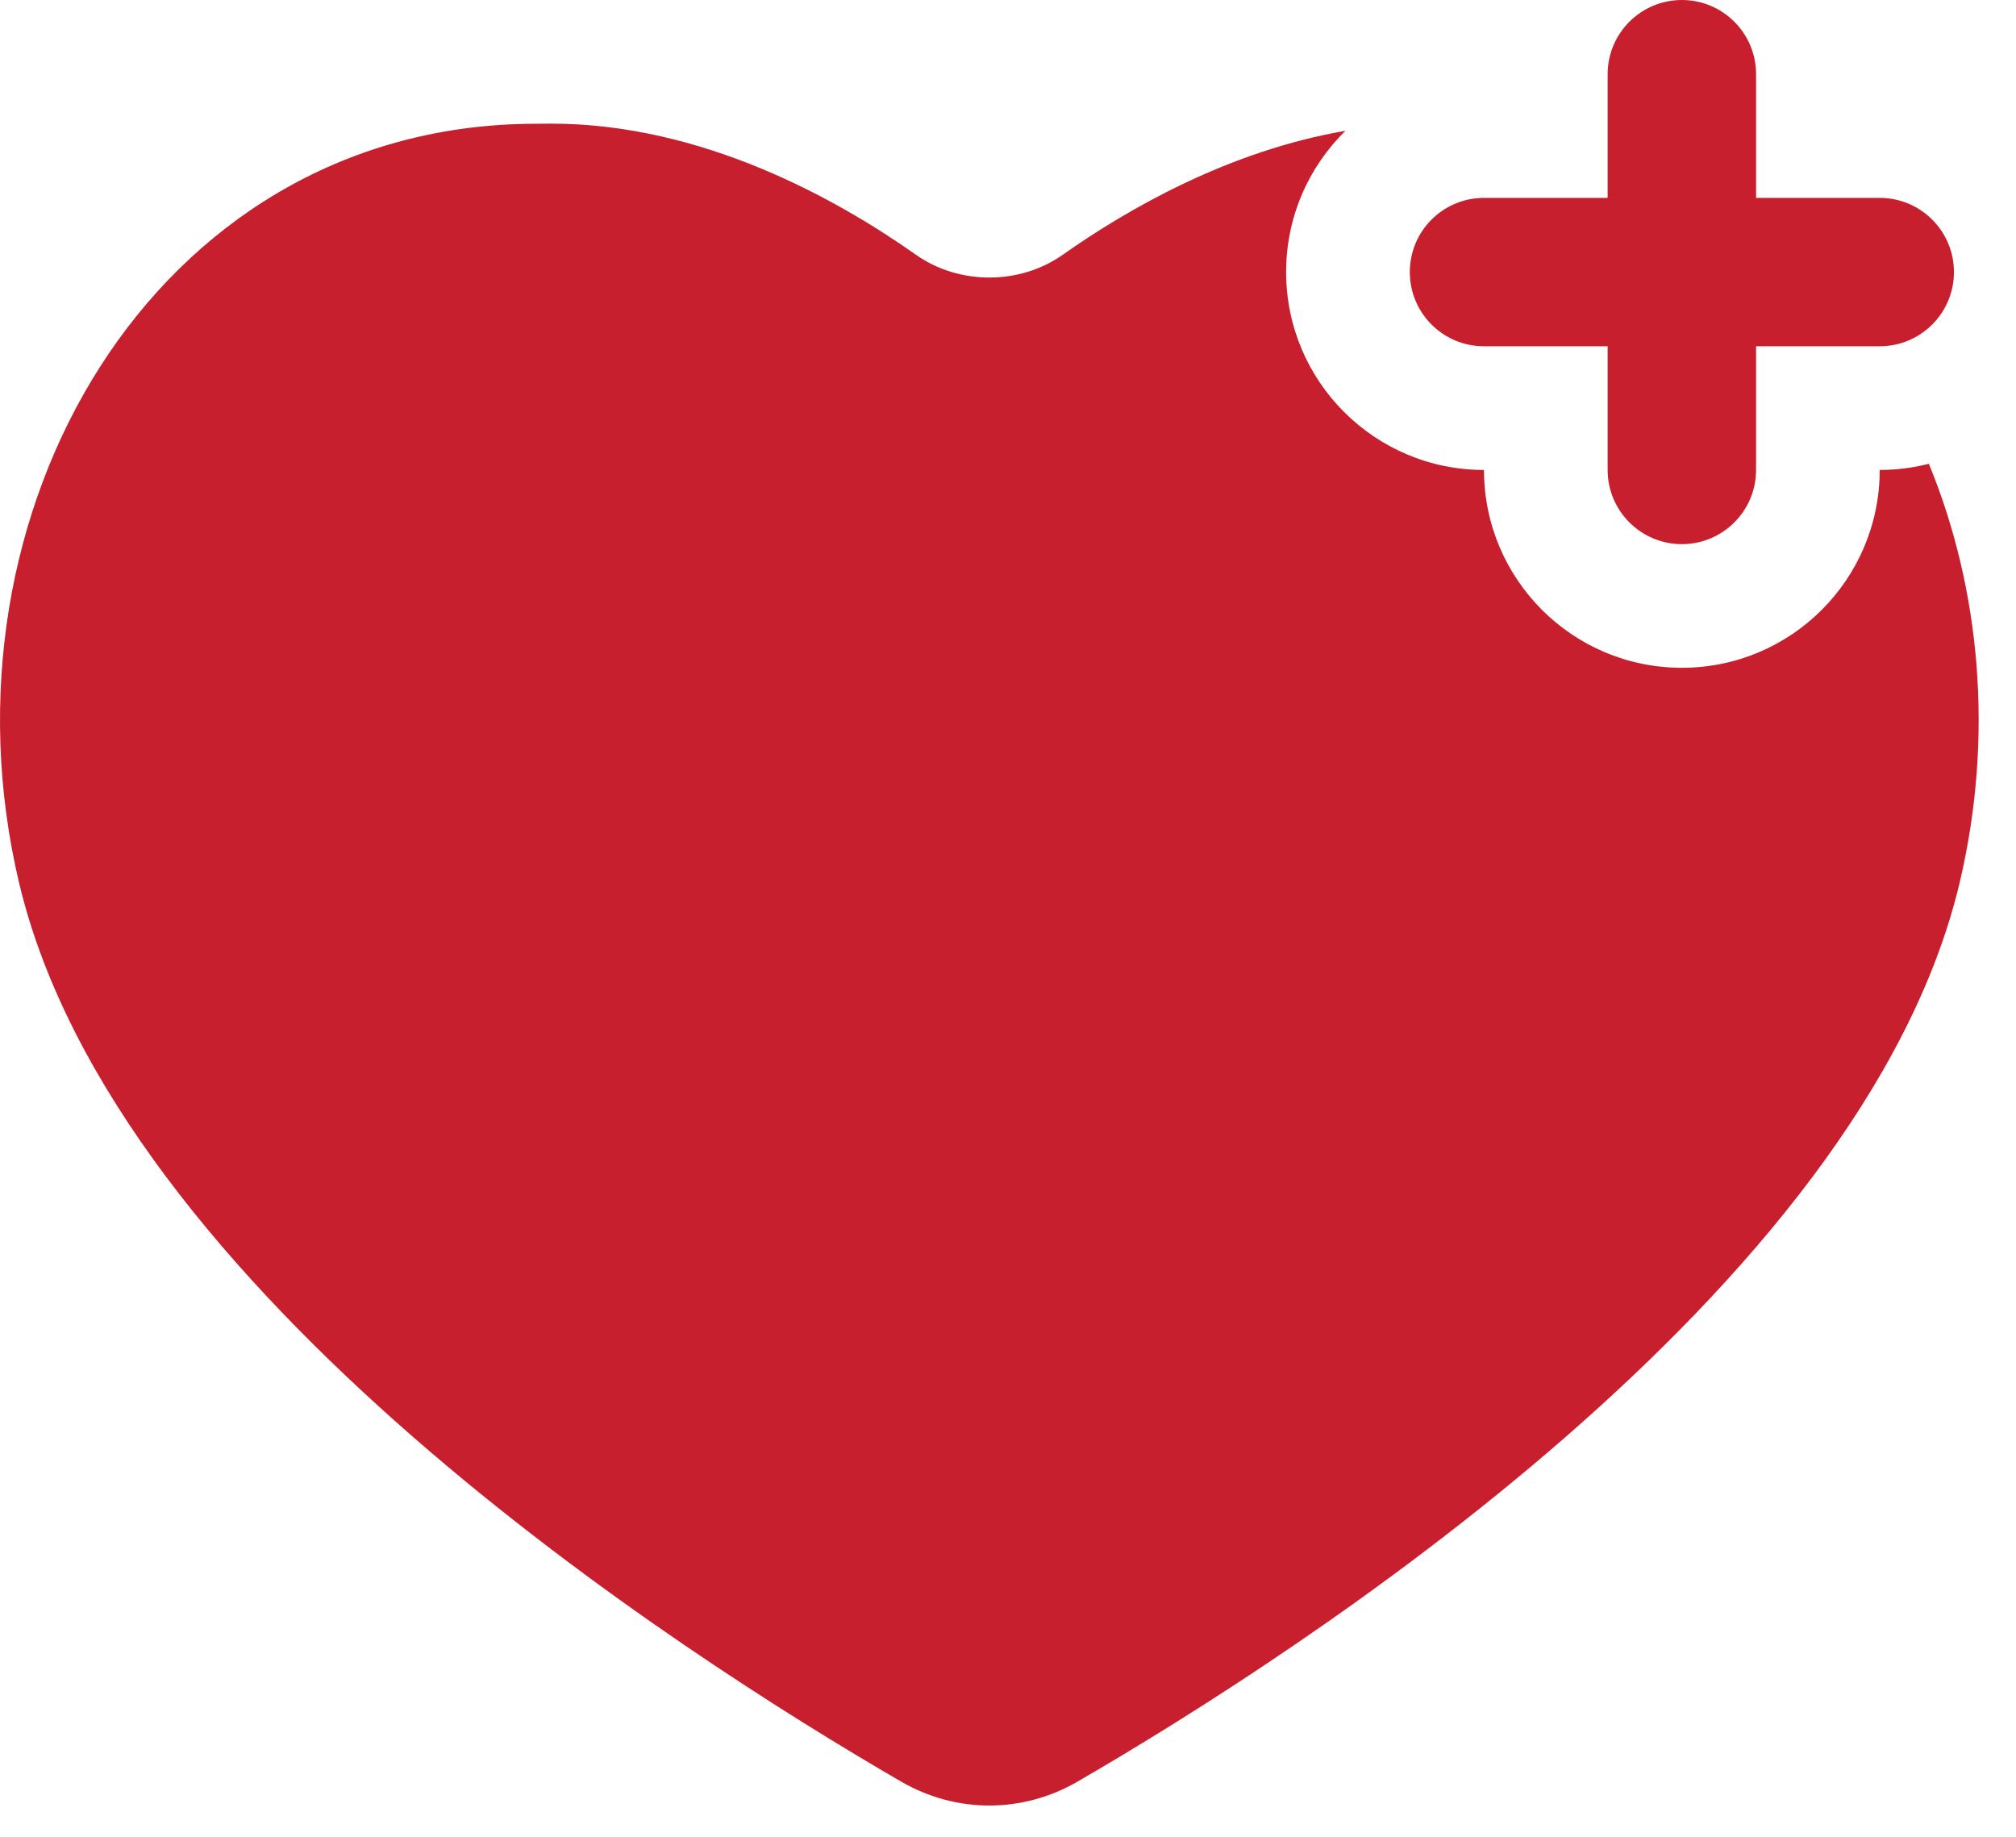
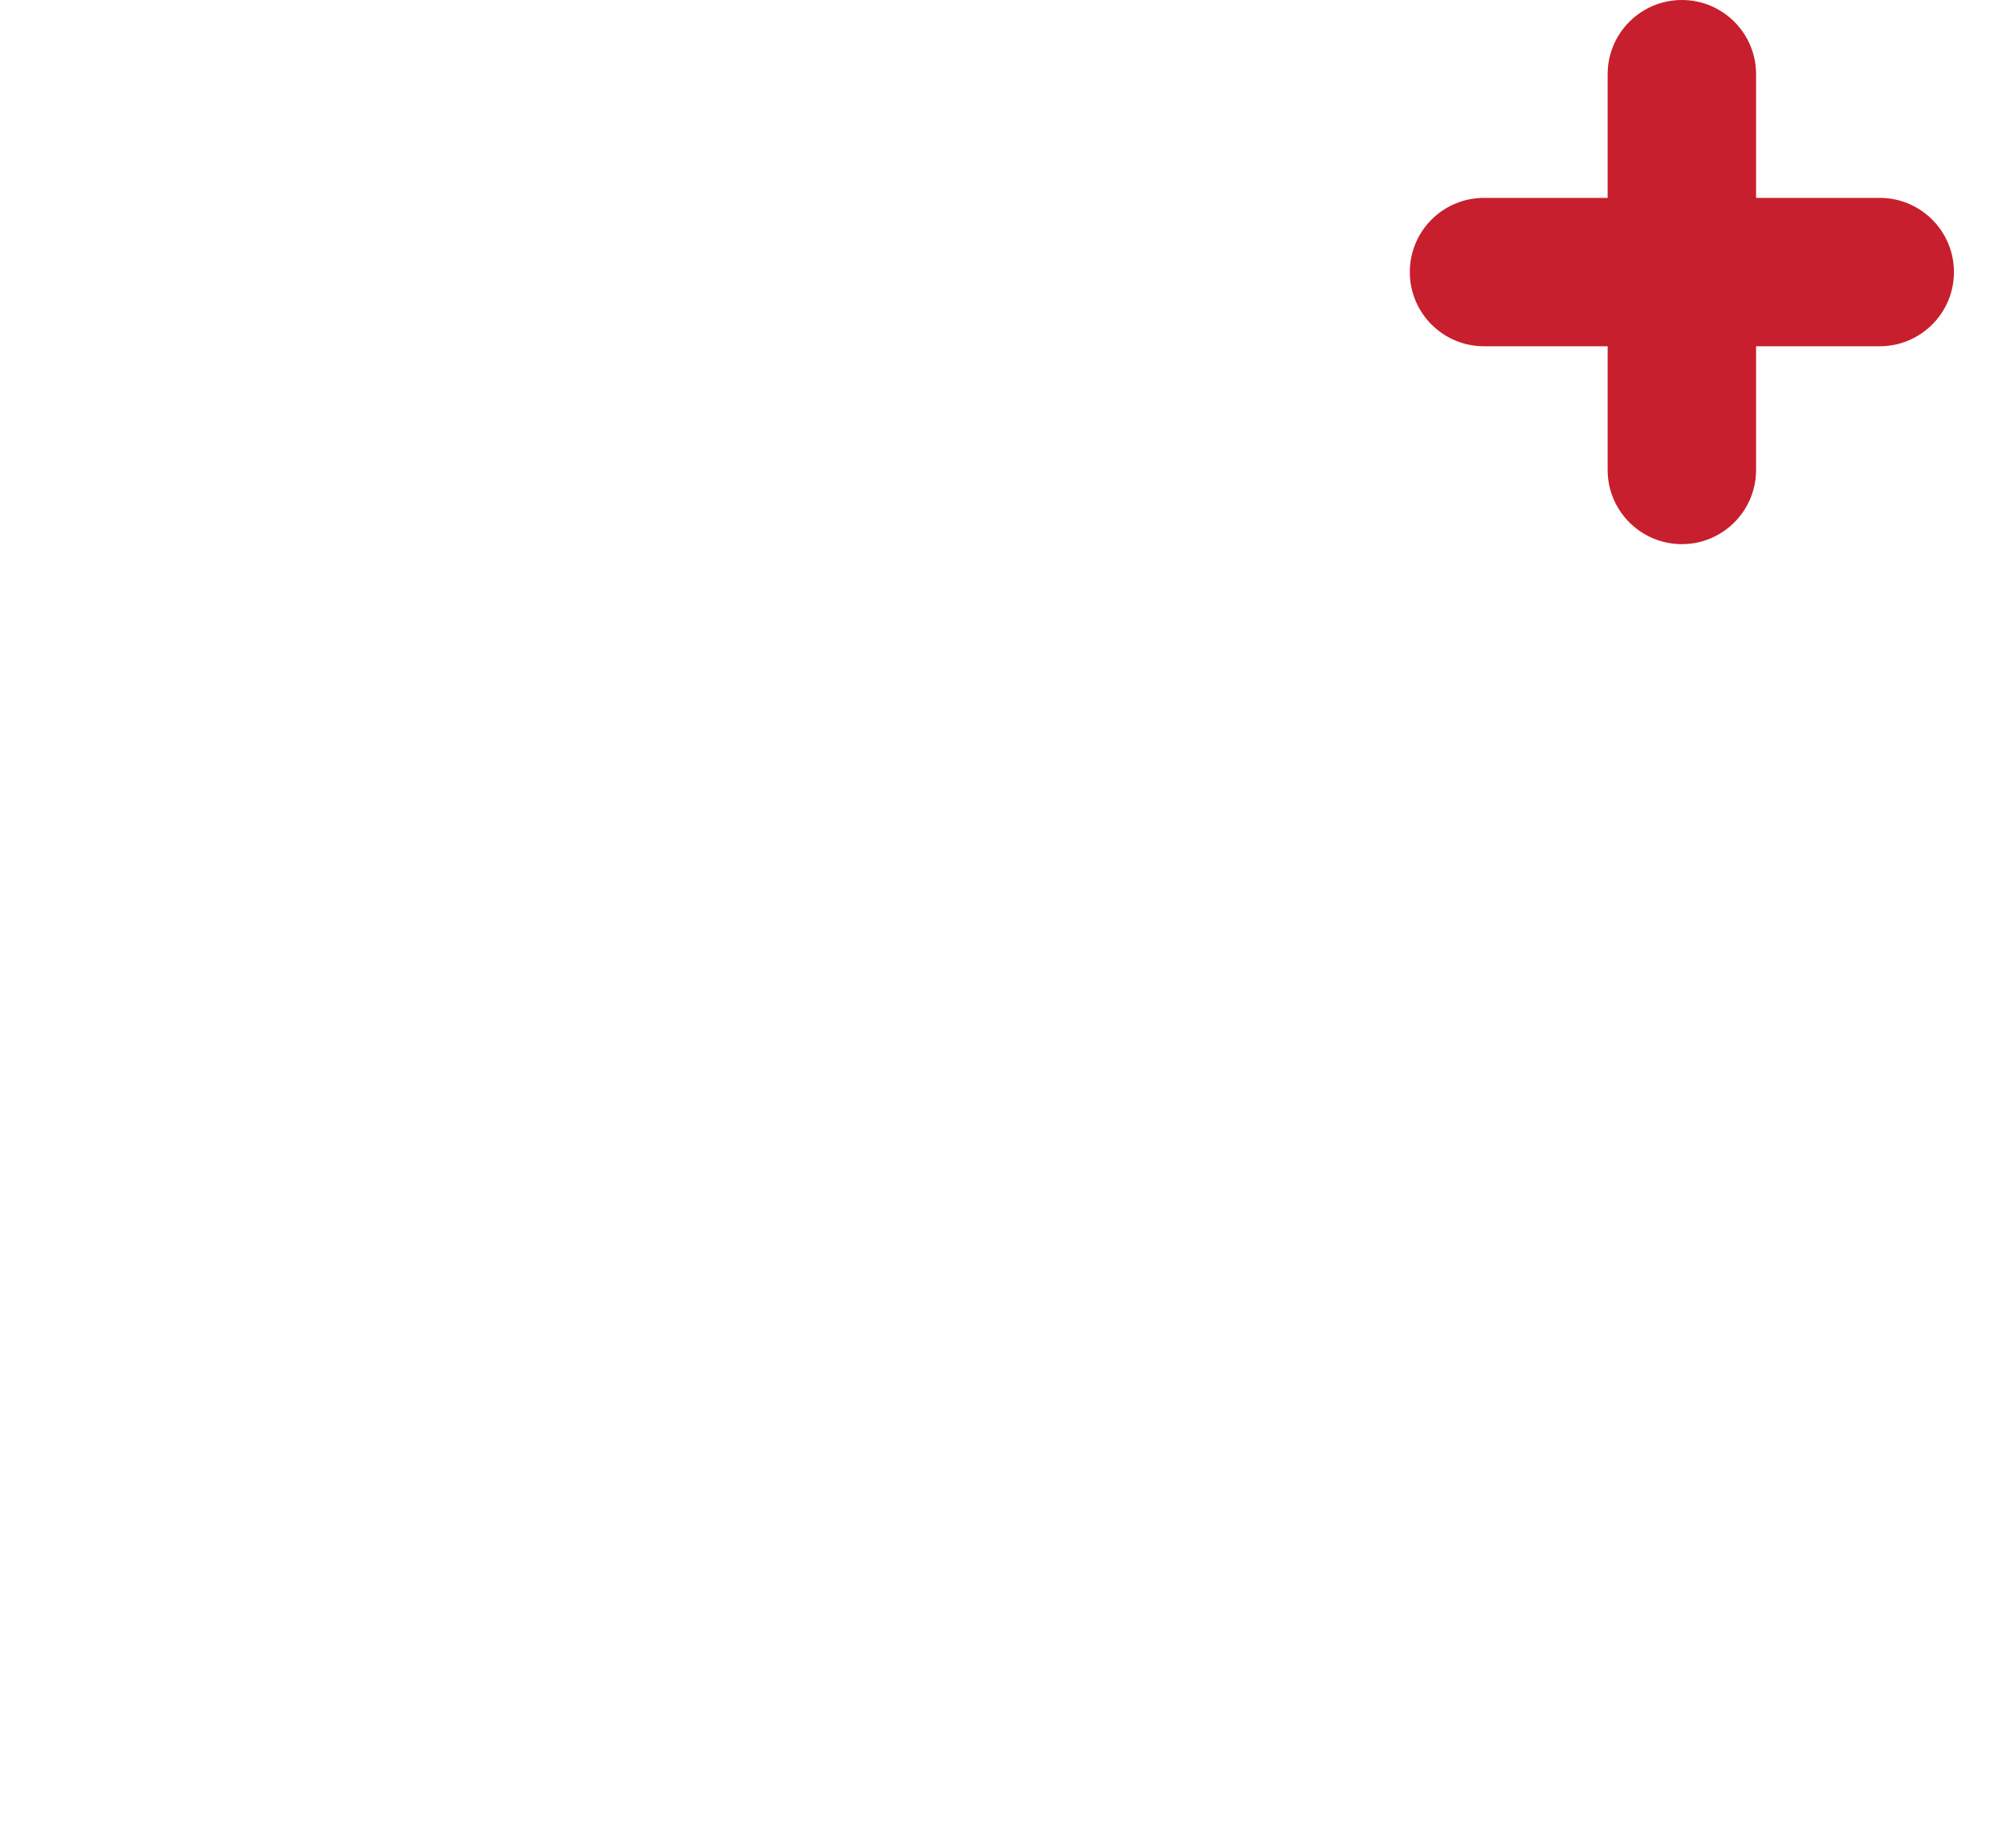
<svg xmlns="http://www.w3.org/2000/svg" width="45" height="41" viewBox="0 0 45 41" fill="none">
  <path d="M39.198 1.656C39.198 0.742 38.456 0 37.542 0C36.627 0 35.885 0.742 35.885 1.656V4.417H33.125C32.21 4.417 31.469 5.158 31.469 6.073C31.469 6.988 32.21 7.729 33.125 7.729H35.885V10.49C35.885 11.404 36.627 12.146 37.542 12.146C38.456 12.146 39.198 11.404 39.198 10.49V7.729H41.958C42.873 7.729 43.615 6.988 43.615 6.073C43.615 5.158 42.873 4.417 41.958 4.417H39.198V1.656Z" fill="#C71F2D" />
-   <path d="M23.723 5.686C25.159 4.673 27.422 3.368 30.032 2.92C29.215 3.721 28.708 4.838 28.708 6.073C28.708 8.512 30.686 10.49 33.125 10.49C33.125 12.929 35.102 14.906 37.542 14.906C39.981 14.906 41.958 12.929 41.958 10.49C42.337 10.49 42.705 10.442 43.055 10.352C44.21 13.161 44.509 16.452 43.744 19.694C41.588 28.822 28.977 36.913 24.053 39.767C22.823 40.48 21.344 40.48 20.114 39.767C15.189 36.913 2.579 28.822 0.423 19.694C-1.523 11.451 3.416 2.887 11.782 2.764C11.954 2.762 12.13 2.76 12.307 2.76C15.675 2.76 18.681 4.442 20.444 5.686C21.407 6.365 22.76 6.365 23.723 5.686Z" fill="#C71F2D" />
</svg>